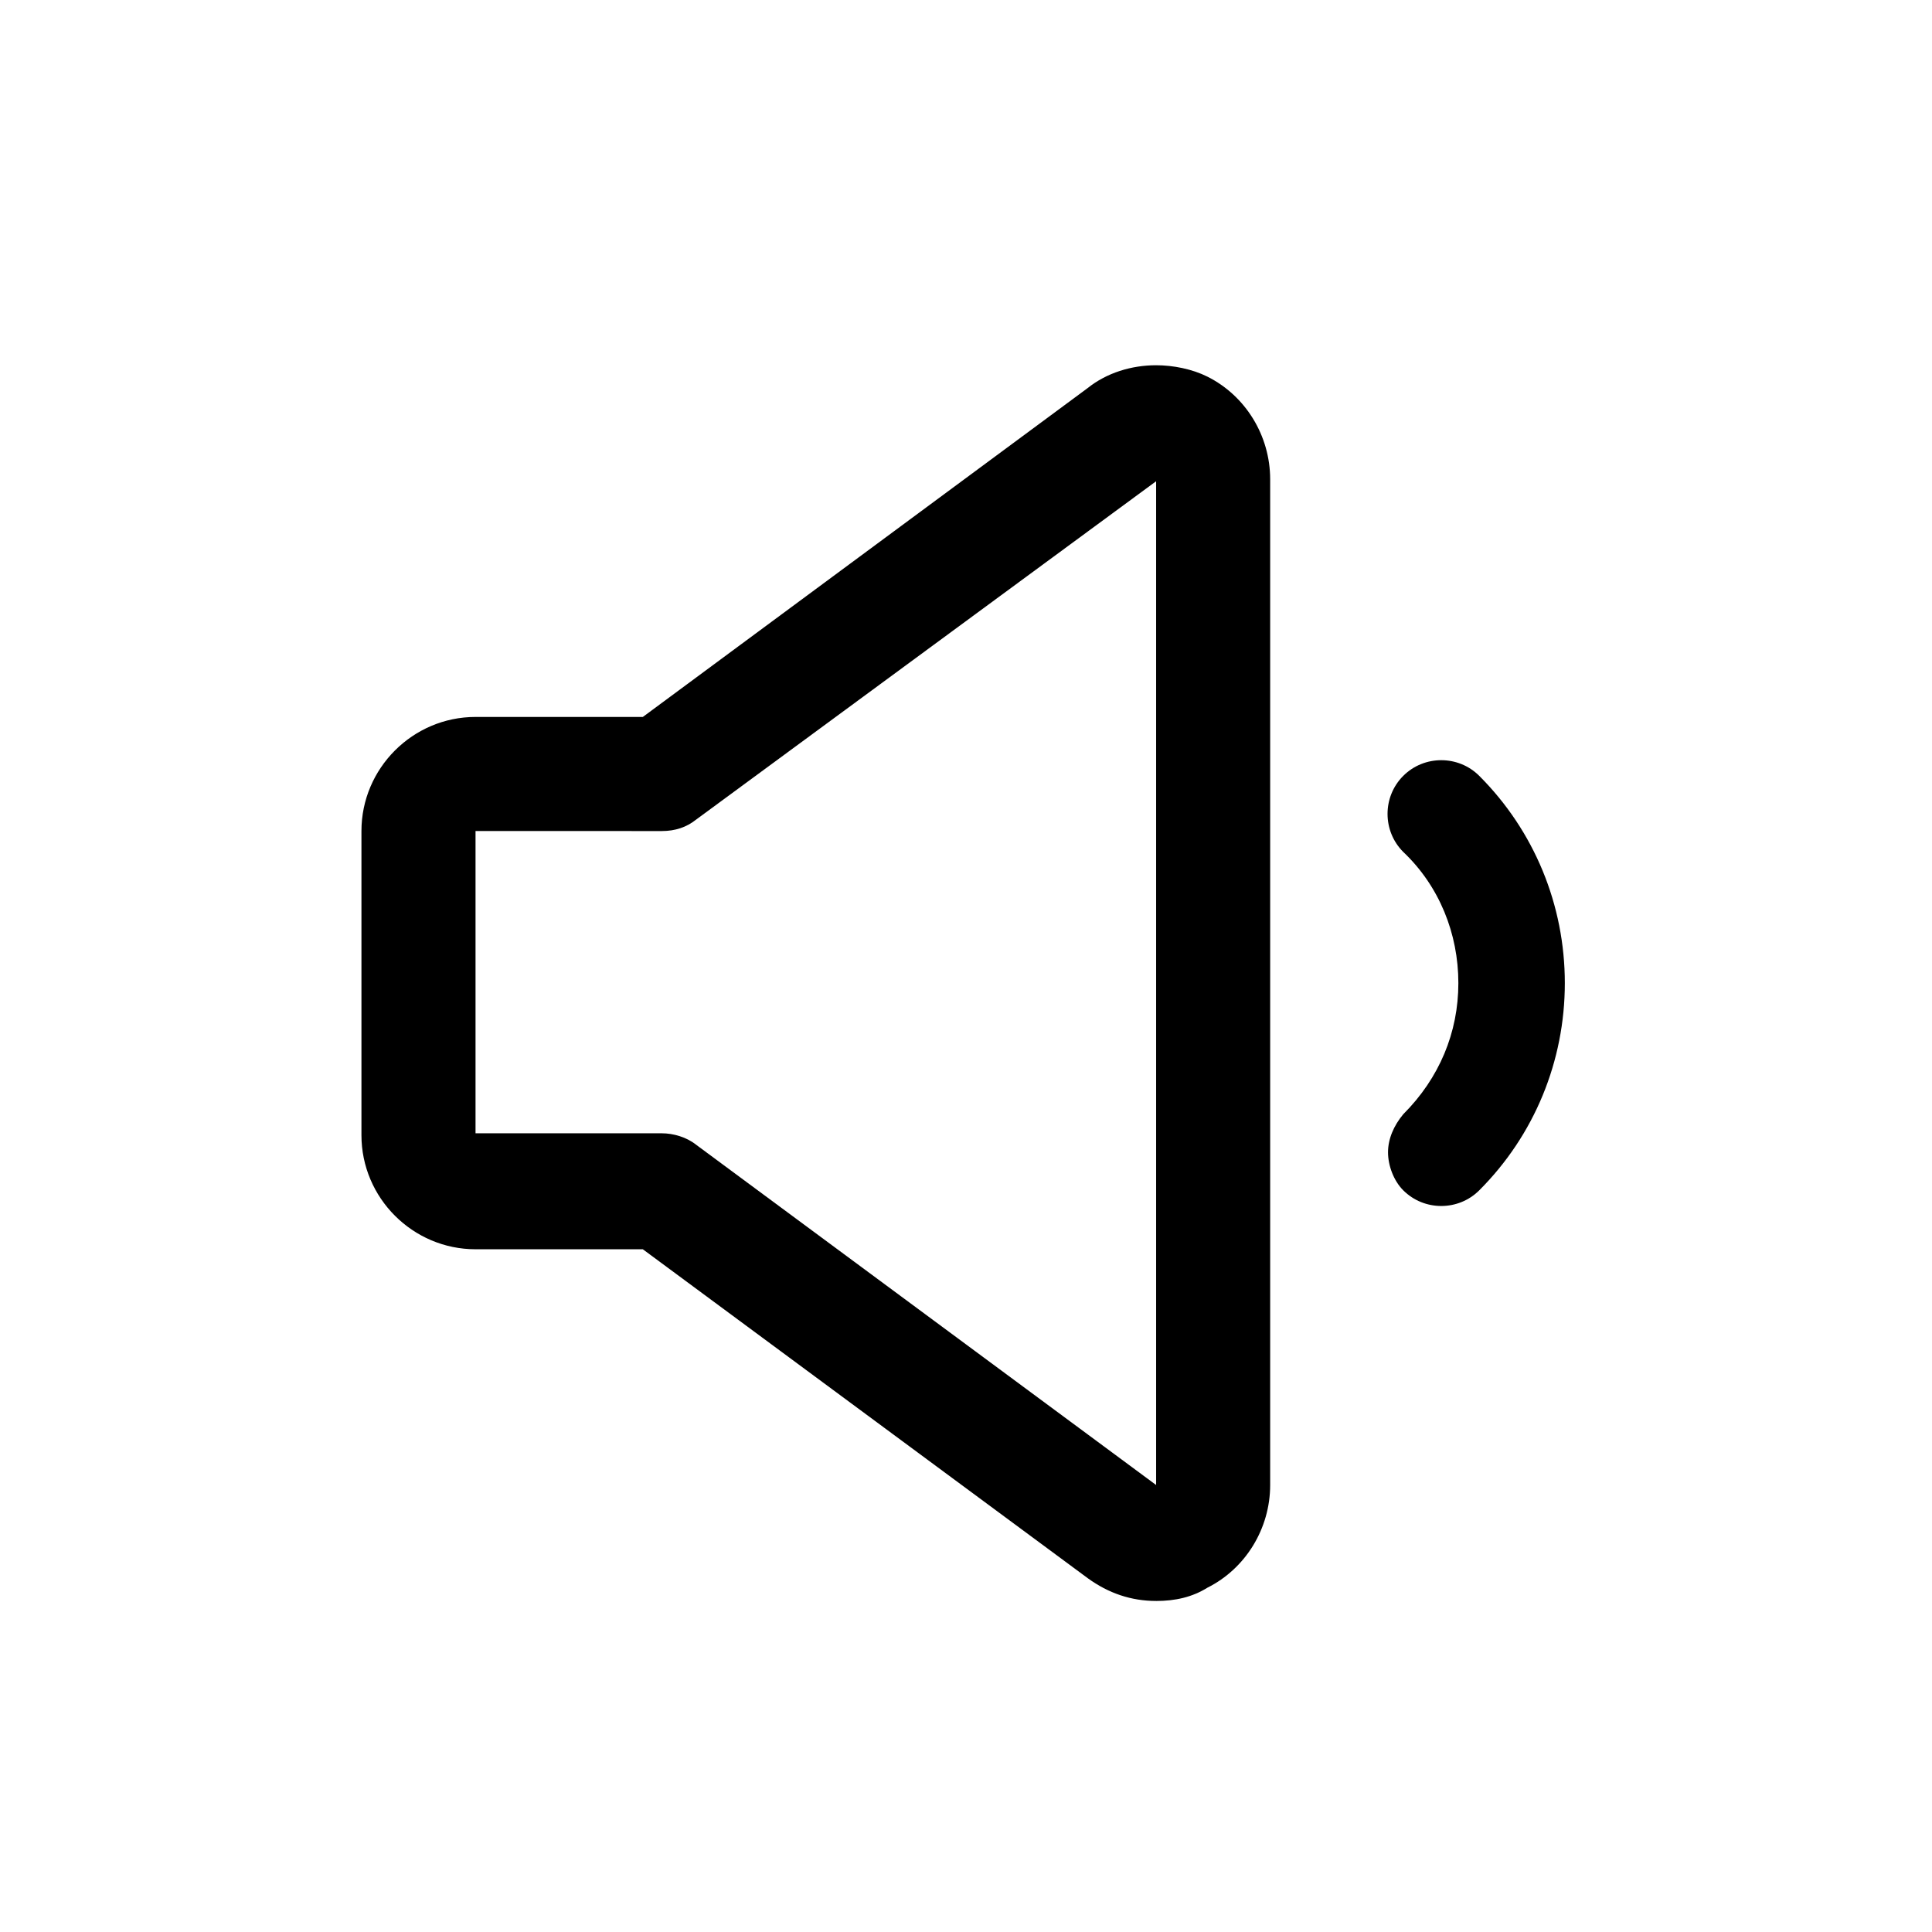
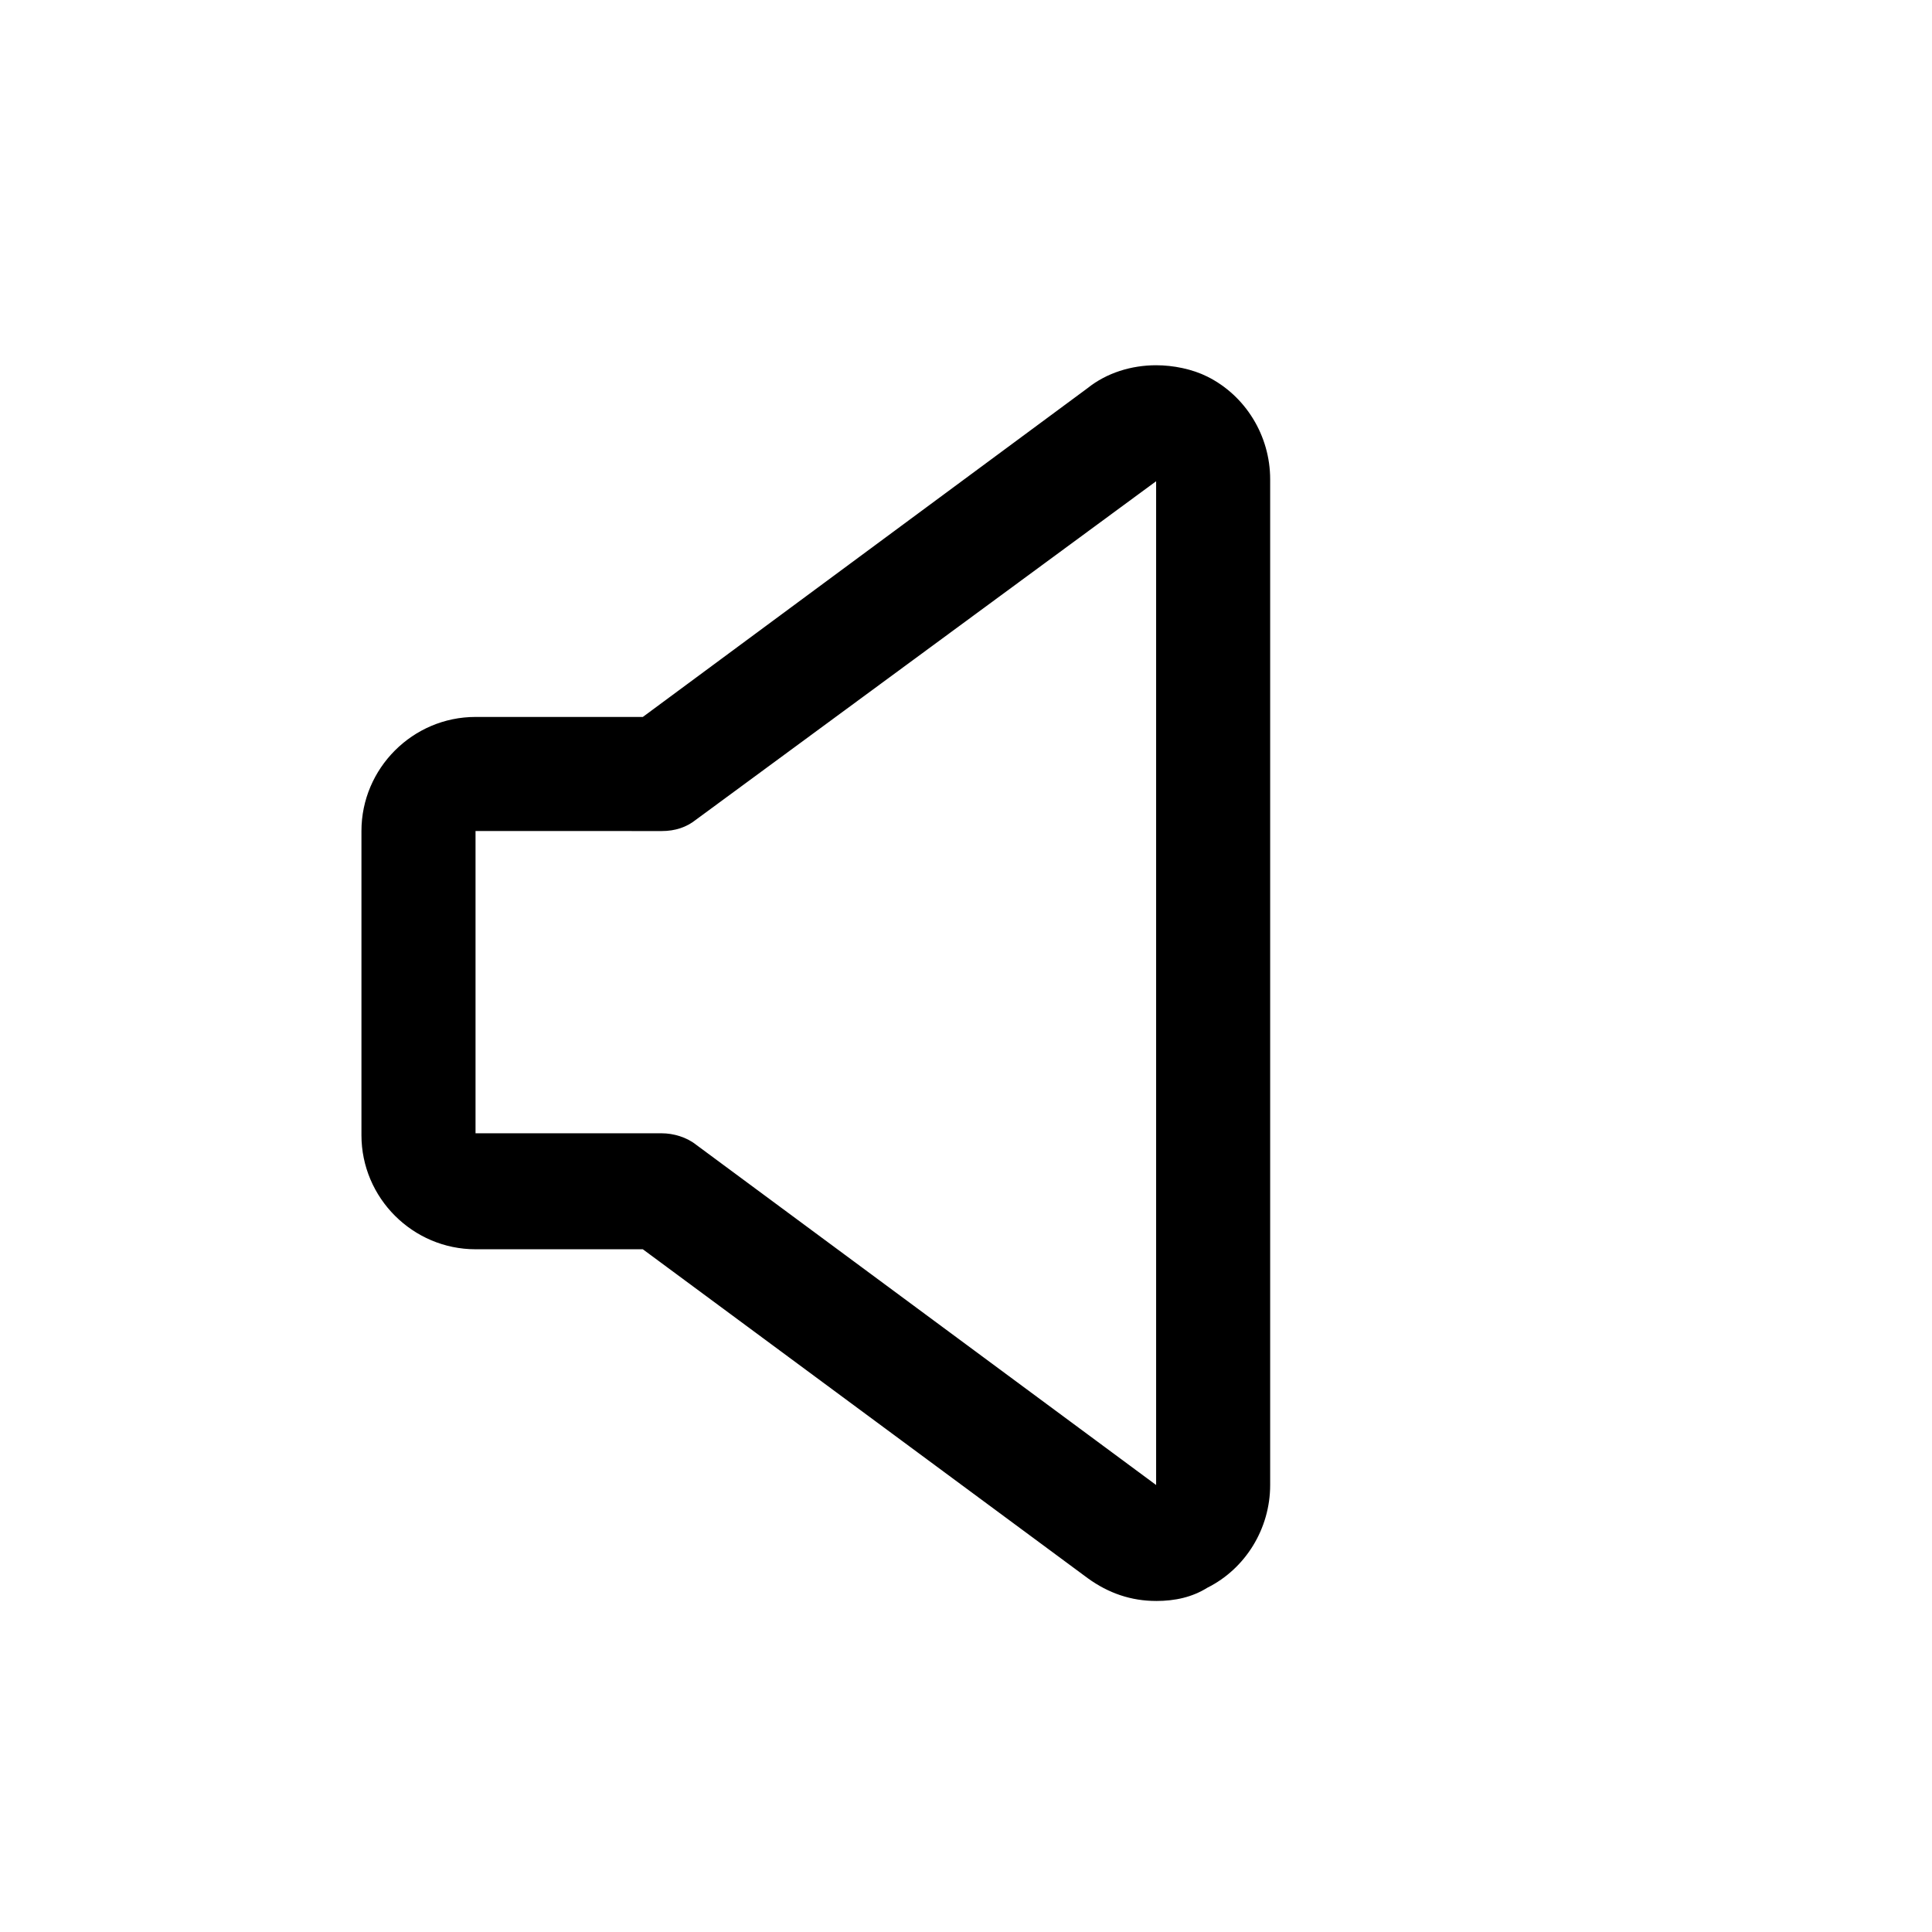
<svg xmlns="http://www.w3.org/2000/svg" fill="#000000" width="800px" height="800px" version="1.1" viewBox="144 144 512 512">
  <g>
-     <path d="m511.84 449.37c0-3.527 1.512-7.055 4.031-10.078 9.574-9.574 14.609-21.664 14.609-34.762s-5.039-25.695-14.609-34.762c-5.543-5.543-5.543-14.609 0-20.152 5.543-5.543 14.609-5.543 20.152 0 14.609 14.609 22.672 34.258 22.672 54.914s-8.062 40.305-22.672 54.914c-5.543 5.543-14.609 5.543-20.152 0-2.519-2.516-4.031-6.547-4.031-10.074z" />
    <path d="m450.38 568.27c-6.551 0-12.594-2.016-18.137-6.047l-117.89-87.156h-44.336c-16.625 0-30.23-13.602-30.23-30.23v-80.609c0-16.625 13.602-30.23 30.23-30.23l44.336 0.004 117.89-87.16c5.039-4.031 11.586-6.047 18.137-6.047 4.535 0 9.574 1.008 13.602 3.023 10.078 5.039 16.625 15.617 16.625 27.207v266.52c0 11.586-6.551 22.168-16.625 27.207-4.027 2.516-8.562 3.523-13.602 3.523zm-180.36-204.04v80.105h49.375c3.023 0 6.551 1.008 9.07 3.023l121.92 90.184v-266.01l-121.92 89.68c-2.519 2.016-5.543 3.023-9.07 3.023z" />
  </g>
</svg>